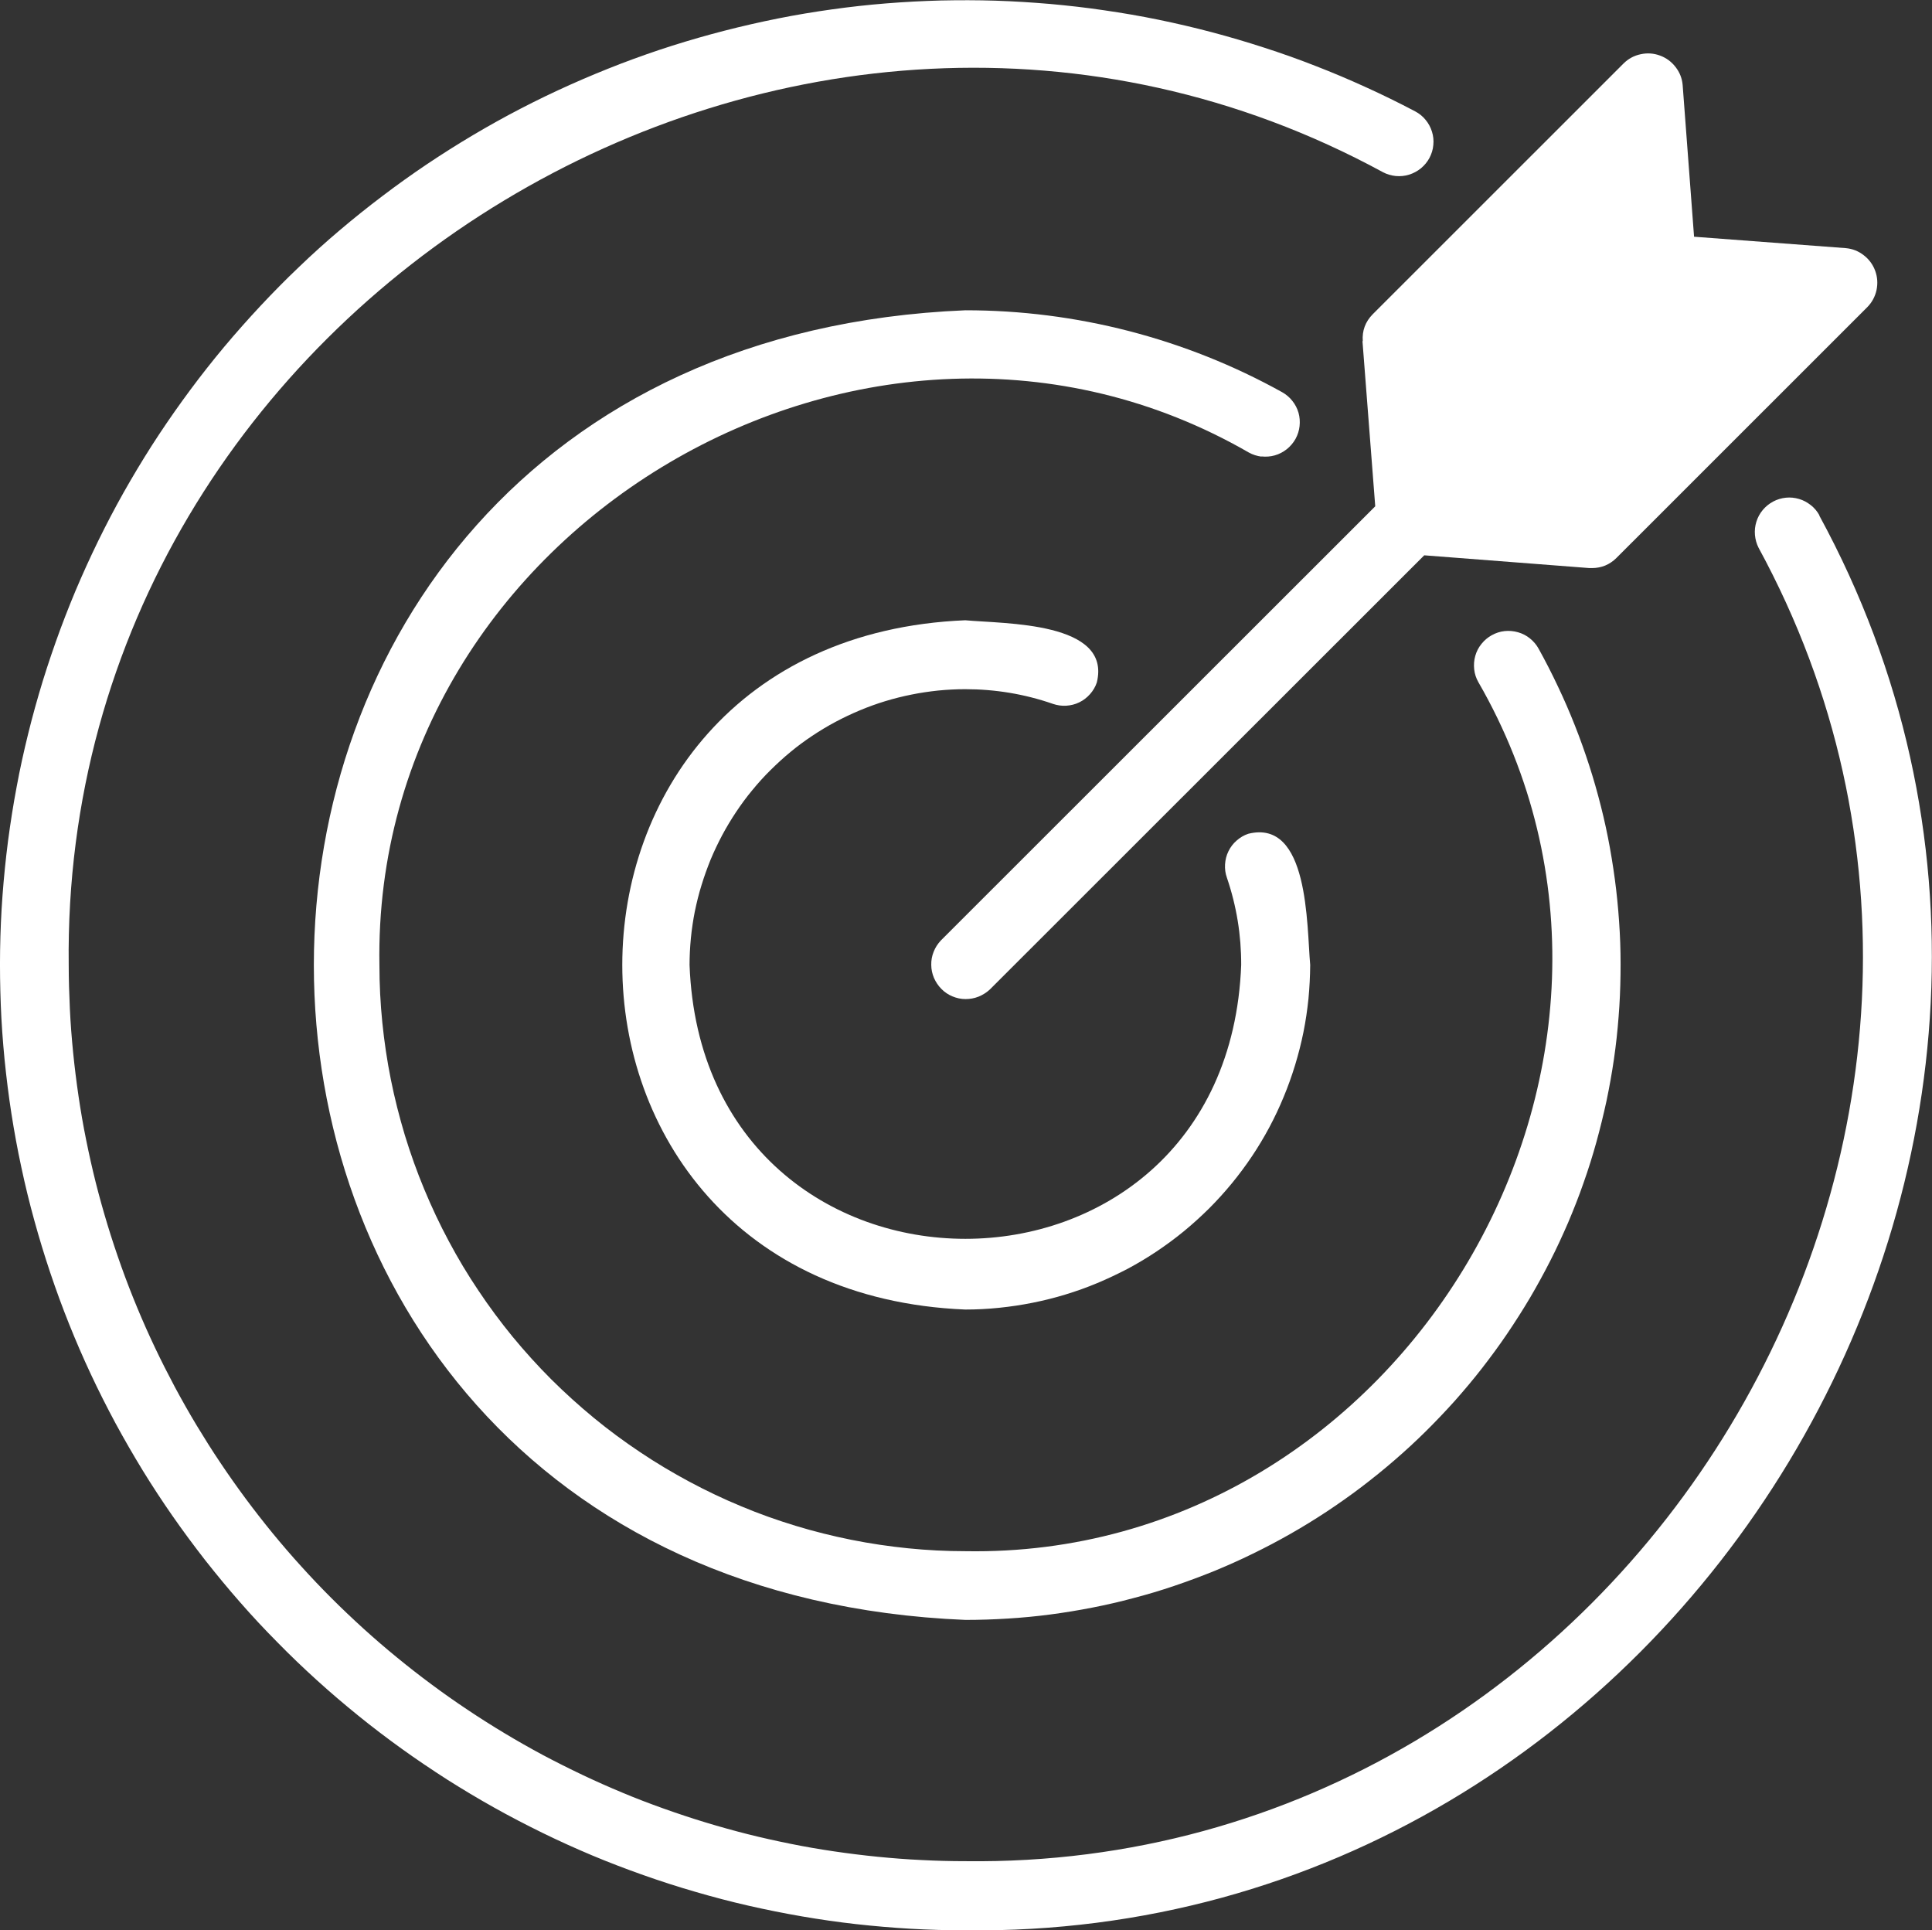
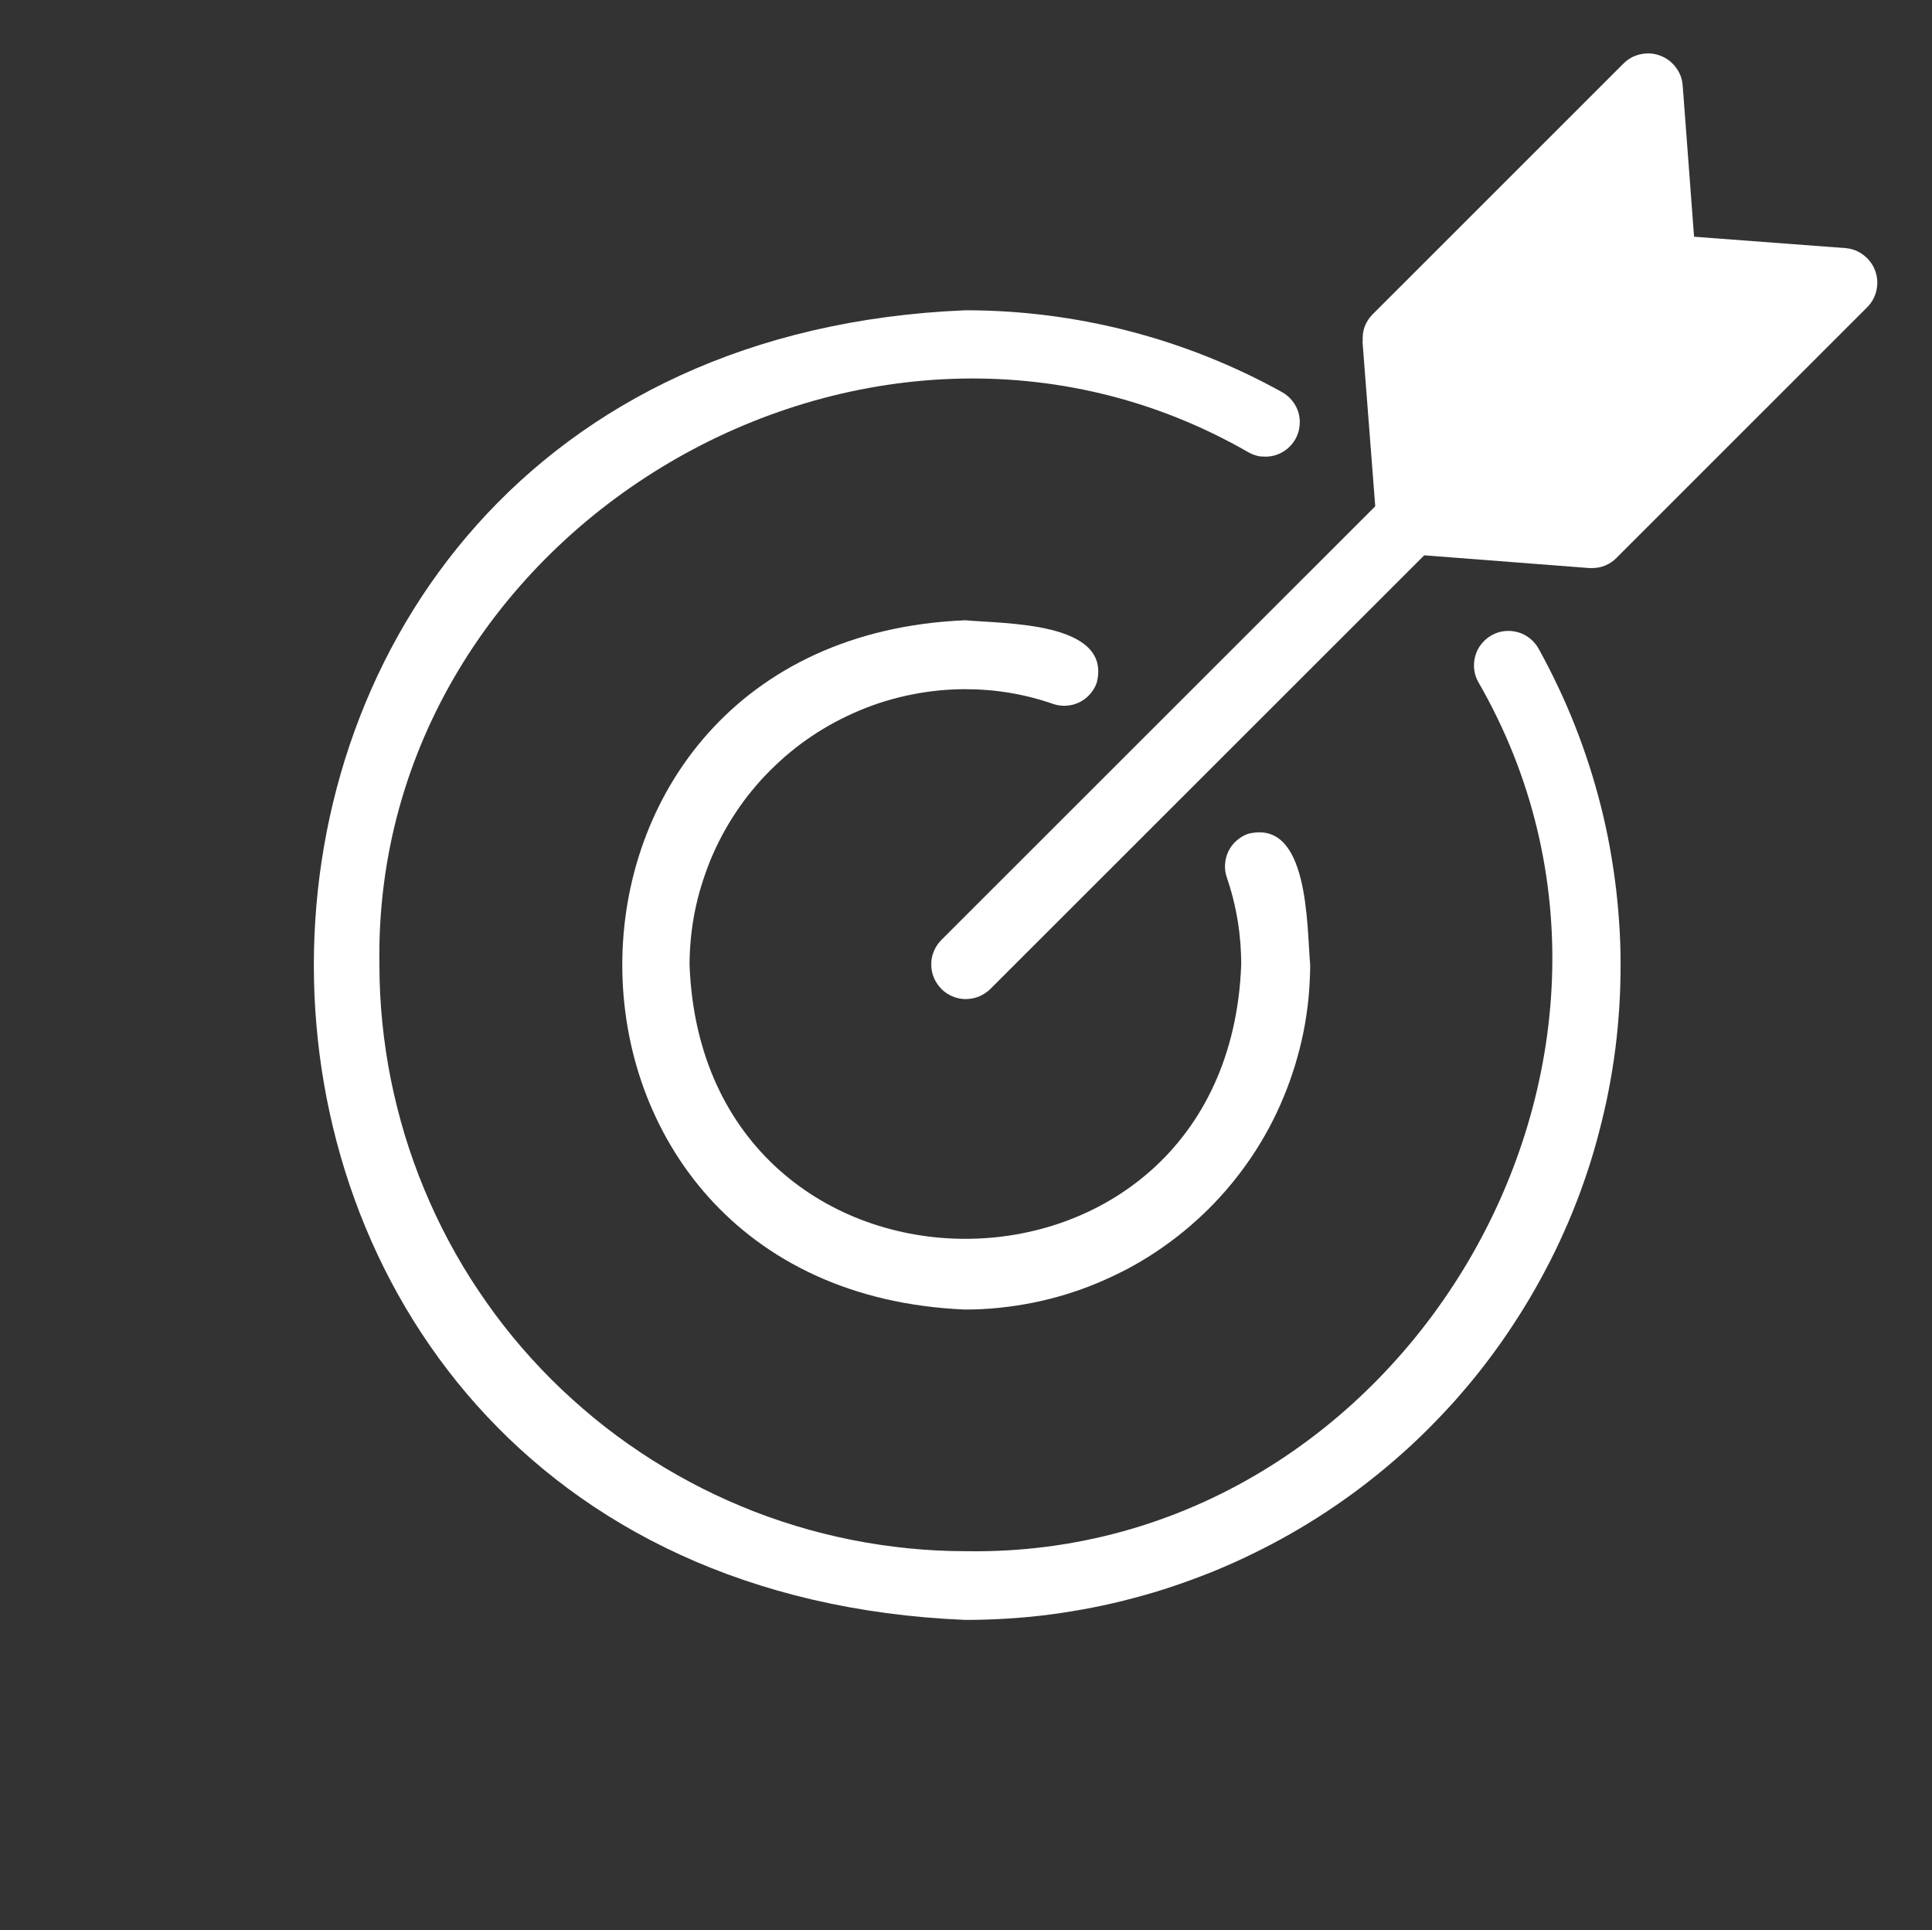
<svg xmlns="http://www.w3.org/2000/svg" viewBox="0 0 199.91 199.68">
  <rect x="0" y="0" width="199.91" height="199.68" fill="#333333" stroke="none" />
  <defs>
    <style>.d{fill:#fff;}</style>
  </defs>
  <g id="a" />
  <g id="b">
    <g id="c">
      <g>
-         <path class="d" d="M188.26,53.31c-.23-.41-.52-.76-.89-1.05-.37-.29-.77-.51-1.22-.64-.45-.13-.9-.18-1.37-.13-.46,.05-.9,.18-1.31,.4-.41,.22-.77,.51-1.07,.87-.3,.36-.52,.76-.66,1.21-.14,.45-.19,.9-.15,1.37,.04,.46,.16,.9,.37,1.32,32.82,60.29-13.29,136.76-82.08,135.89-1.52,0-3.03-.04-4.55-.12-1.52-.07-3.03-.19-4.54-.34-1.51-.15-3.02-.34-4.52-.56s-3-.48-4.48-.78c-1.49-.3-2.97-.63-4.44-1-1.47-.37-2.93-.78-4.38-1.22-1.45-.44-2.89-.92-4.32-1.43-1.43-.51-2.85-1.05-4.25-1.64-1.4-.58-2.79-1.2-4.16-1.85-1.37-.65-2.72-1.33-4.06-2.04-1.34-.72-2.65-1.46-3.96-2.25-1.3-.78-2.58-1.59-3.85-2.44-1.26-.84-2.5-1.71-3.72-2.62-1.22-.9-2.42-1.84-3.59-2.8-1.18-.96-2.32-1.95-3.45-2.97-1.12-1.02-2.22-2.06-3.29-3.13-1.07-1.07-2.12-2.17-3.14-3.3-1.02-1.12-2.01-2.27-2.97-3.44-.96-1.17-1.89-2.37-2.8-3.59-.9-1.22-1.78-2.46-2.62-3.72-.85-1.26-1.65-2.54-2.44-3.84-.78-1.3-1.53-2.62-2.25-3.96-.71-1.34-1.4-2.69-2.05-4.06-.65-1.37-1.27-2.76-1.85-4.16-.58-1.4-1.13-2.81-1.64-4.24-.51-1.43-.99-2.87-1.43-4.32-.44-1.45-.85-2.91-1.22-4.38-.37-1.47-.7-2.95-1-4.44-.3-1.48-.56-2.98-.78-4.48s-.41-3.01-.56-4.51c-.15-1.51-.27-3.02-.34-4.54-.07-1.52-.12-3.03-.12-4.55C6.27,31.09,82.76-14.99,143.09,17.81c.41,.22,.86,.35,1.33,.4,.47,.04,.93,0,1.38-.14,.45-.14,.86-.36,1.23-.66,.36-.3,.66-.66,.88-1.07,.22-.42,.36-.86,.4-1.34,.05-.47,0-.93-.14-1.38-.14-.45-.36-.86-.66-1.22-.3-.37-.66-.66-1.08-.88-1.67-.88-3.36-1.71-5.08-2.49-1.71-.78-3.45-1.52-5.21-2.2-1.76-.69-3.53-1.32-5.33-1.9-1.79-.58-3.61-1.12-5.43-1.6-1.82-.48-3.66-.91-5.51-1.29-1.85-.38-3.71-.7-5.58-.97-1.87-.28-3.74-.49-5.62-.66-1.88-.16-3.77-.28-5.65-.34-1.89-.06-3.77-.06-5.66-.02-1.88,.05-3.77,.15-5.65,.3-1.88,.15-3.76,.36-5.62,.62-1.87,.26-3.73,.57-5.58,.94-1.85,.37-3.69,.79-5.52,1.26-1.83,.47-3.64,.99-5.44,1.56-1.8,.57-3.58,1.2-5.34,1.87-1.76,.68-3.5,1.4-5.22,2.17s-3.42,1.59-5.1,2.46c-1.68,.87-3.33,1.79-4.95,2.75-1.62,.96-3.21,1.97-4.78,3.02-1.56,1.05-3.1,2.15-4.6,3.29-1.51,1.14-2.98,2.32-4.42,3.54s-2.84,2.48-4.2,3.79c-1.37,1.3-2.69,2.64-3.98,4.02-1.29,1.38-2.54,2.79-3.75,4.23-1.21,1.45-2.38,2.93-3.5,4.44-1.13,1.52-2.21,3.06-3.25,4.63-1.04,1.57-2.03,3.18-2.98,4.81-.95,1.63-1.85,3.29-2.7,4.97-.85,1.68-1.65,3.38-2.41,5.11-.76,1.73-1.46,3.48-2.12,5.25-.65,1.77-1.26,3.55-1.82,5.36-.55,1.8-1.06,3.62-1.51,5.45-.45,1.83-.86,3.67-1.2,5.53-.35,1.85-.64,3.71-.89,5.59-.24,1.87-.43,3.75-.57,5.63-.14,1.88-.22,3.76-.25,5.65-.03,1.88,0,3.77,.07,5.66,.07,1.88,.21,3.77,.39,5.64,.19,1.88,.42,3.75,.71,5.61,.29,1.86,.63,3.72,1.03,5.57,.39,1.84,.84,3.68,1.34,5.49,.5,1.82,1.05,3.62,1.65,5.41s1.25,3.56,1.95,5.31,1.45,3.48,2.25,5.19c.8,1.71,1.65,3.39,2.54,5.05,.9,1.66,1.84,3.29,2.83,4.91,.99,1.61,2.02,3.18,3.1,4.73,1.08,1.55,2.2,3.06,3.36,4.55,1.17,1.48,2.37,2.94,3.61,4.35,1.24,1.42,2.53,2.8,3.86,4.14,1.32,1.35,2.68,2.65,4.08,3.92,1.4,1.27,2.83,2.49,4.3,3.68,1.47,1.19,2.97,2.33,4.5,3.43,1.53,1.1,3.09,2.15,4.68,3.17,1.6,1.01,3.21,1.98,4.86,2.9,1.64,.92,3.32,1.79,5.01,2.62,1.7,.83,3.42,1.61,5.16,2.34,1.74,.73,3.5,1.4,5.28,2.03,1.78,.63,3.58,1.21,5.38,1.73,1.81,.53,3.64,1.01,5.48,1.43,1.84,.42,3.69,.79,5.54,1.11,1.86,.32,3.73,.59,5.6,.8,1.88,.21,3.76,.37,5.64,.48,1.88,.11,3.77,.16,5.66,.16,74.09,.93,123.74-81.42,88.38-146.36Z" />
        <path class="d" d="M71.9,94.28c.19-.92,.41-1.82,.69-2.71,.27-.89,.59-1.77,.94-2.64,.36-.86,.76-1.7,1.2-2.53,.44-.82,.92-1.62,1.44-2.4,.52-.78,1.07-1.53,1.67-2.25,.59-.72,1.22-1.42,1.88-2.07s1.35-1.29,2.07-1.88c.72-.6,1.47-1.15,2.25-1.67,.78-.52,1.57-1,2.4-1.44,.82-.44,1.67-.84,2.53-1.2,.86-.36,1.74-.68,2.63-.95,.89-.27,1.8-.5,2.71-.68,.92-.19,1.84-.32,2.77-.42,.93-.09,1.86-.14,2.79-.14,3.11,0,6.14,.5,9.08,1.52,.45,.15,.9,.22,1.38,.19,.47-.03,.92-.14,1.35-.35,.43-.21,.79-.49,1.11-.85,.31-.35,.55-.75,.7-1.2,1.56-6.31-9.54-6.06-13.61-6.44-47.32,1.96-47.32,69.36,0,71.31,1.17,0,2.33-.06,3.5-.18,1.16-.12,2.31-.29,3.46-.52s2.28-.51,3.39-.85c1.12-.34,2.22-.73,3.29-1.18,1.08-.45,2.13-.95,3.17-1.49,1.03-.55,2.03-1.15,3-1.8,.97-.65,1.91-1.34,2.81-2.08,.9-.74,1.77-1.53,2.6-2.35,.82-.82,1.61-1.69,2.35-2.59,.74-.9,1.44-1.84,2.09-2.81,.65-.97,1.25-1.97,1.8-3,.55-1.03,1.05-2.09,1.49-3.16,.45-1.08,.84-2.18,1.18-3.29,.34-1.12,.63-2.25,.86-3.39,.23-1.14,.4-2.3,.52-3.46,.11-1.16,.17-2.32,.18-3.5-.37-4.14-.12-15.13-6.41-13.57-.45,.15-.85,.39-1.2,.7-.36,.31-.64,.68-.85,1.11-.21,.43-.32,.87-.35,1.35-.03,.47,.03,.93,.19,1.38,1,2.93,1.49,5.94,1.48,9.03-1.43,37.78-55.65,37.78-57.08,0,0-.93,.05-1.86,.14-2.79,.09-.93,.23-1.85,.41-2.77Z" />
        <path class="d" d="M130.52,47.22c.47,.05,.94,.02,1.39-.11,.46-.13,.87-.35,1.24-.64,.37-.3,.67-.65,.9-1.06,.23-.42,.37-.86,.42-1.32,.05-.47,.02-.93-.11-1.39-.13-.45-.35-.87-.64-1.23-.29-.37-.65-.67-1.06-.9-5.01-2.78-10.29-4.88-15.84-6.32-5.55-1.43-11.19-2.15-16.92-2.15-89.9,3.71-89.9,131.78,0,135.49,1.46,0,2.93-.05,4.39-.14,1.46-.09,2.93-.23,4.38-.42,1.45-.19,2.9-.43,4.34-.71,1.44-.28,2.87-.61,4.28-.99,1.42-.37,2.83-.79,4.21-1.26,1.39-.47,2.76-.98,4.12-1.53,1.36-.56,2.69-1.15,4.01-1.8,1.32-.64,2.61-1.32,3.89-2.05,1.27-.72,2.52-1.49,3.75-2.3,1.22-.81,2.42-1.65,3.59-2.54,1.17-.89,2.31-1.81,3.42-2.77,1.11-.96,2.19-1.95,3.23-2.98,1.04-1.03,2.05-2.09,3.03-3.18,.97-1.1,1.92-2.22,2.81-3.37,.9-1.16,1.77-2.34,2.59-3.55,.82-1.21,1.61-2.45,2.36-3.71,.74-1.26,1.45-2.55,2.11-3.85,.67-1.31,1.28-2.64,1.86-3.98,.57-1.35,1.11-2.71,1.59-4.1,.49-1.38,.93-2.78,1.32-4.19,.39-1.42,.74-2.84,1.05-4.27,.3-1.44,.56-2.88,.77-4.33,.21-1.45,.37-2.9,.48-4.36,.12-1.46,.18-2.93,.2-4.39,.02-1.47,0-2.93-.08-4.39s-.2-2.92-.37-4.38c-.17-1.45-.39-2.9-.65-4.35-.26-1.44-.57-2.87-.93-4.29-.36-1.42-.76-2.83-1.21-4.22-.45-1.39-.94-2.77-1.48-4.13-.54-1.37-1.12-2.71-1.75-4.03-.62-1.32-1.29-2.63-2-3.91-.23-.42-.53-.77-.9-1.07-.37-.3-.78-.51-1.24-.64-.46-.13-.92-.17-1.39-.12-.47,.05-.92,.2-1.33,.43-.41,.23-.77,.53-1.06,.9-.3,.37-.51,.78-.64,1.24-.13,.46-.16,.92-.11,1.39,.05,.47,.2,.92,.43,1.32,22.61,39.2-7.76,90.69-53.07,89.91-1.98,0-3.96-.1-5.94-.3-1.97-.2-3.94-.49-5.88-.88s-3.87-.87-5.77-1.45c-1.9-.58-3.77-1.24-5.6-2.01-1.84-.76-3.62-1.61-5.38-2.55-1.75-.94-3.45-1.95-5.1-3.06-1.65-1.1-3.25-2.28-4.78-3.54-1.53-1.26-3-2.59-4.41-3.99-1.4-1.4-2.73-2.87-4-4.41-1.26-1.54-2.44-3.13-3.54-4.78-1.11-1.65-2.13-3.35-3.06-5.1-.94-1.75-1.78-3.54-2.54-5.37-.76-1.83-1.43-3.7-2.01-5.6-.57-1.9-1.06-3.82-1.45-5.77s-.68-3.91-.88-5.88c-.2-1.98-.3-3.96-.3-5.94-.78-45.28,50.73-75.64,89.95-53.04,.41,.23,.86,.37,1.32,.43Z" />
        <path class="d" d="M140.98,35.3l1.32,17.08-44.95,44.92c-.32,.34-.57,.73-.74,1.16-.18,.44-.26,.89-.25,1.36,0,.47,.1,.92,.28,1.35,.19,.43,.44,.81,.77,1.14,.33,.34,.71,.59,1.14,.77,.43,.18,.88,.28,1.35,.28,.47,0,.92-.08,1.35-.25,.44-.18,.82-.42,1.17-.74l44.95-44.92,17.09,1.32h.29c.97-.01,1.8-.35,2.5-1.04l25.97-25.96c.48-.49,.8-1.08,.95-1.76,.14-.68,.1-1.34-.14-2-.24-.65-.64-1.19-1.19-1.61-.55-.43-1.17-.67-1.86-.73l-15.69-1.18-1.18-15.69c-.06-.69-.3-1.31-.73-1.86-.42-.55-.96-.95-1.61-1.19-.65-.24-1.31-.29-2-.14-.68,.14-1.27,.46-1.76,.94l-25.97,25.96c-.76,.77-1.11,1.7-1.03,2.78Z" />
      </g>
    </g>
  </g>
</svg>